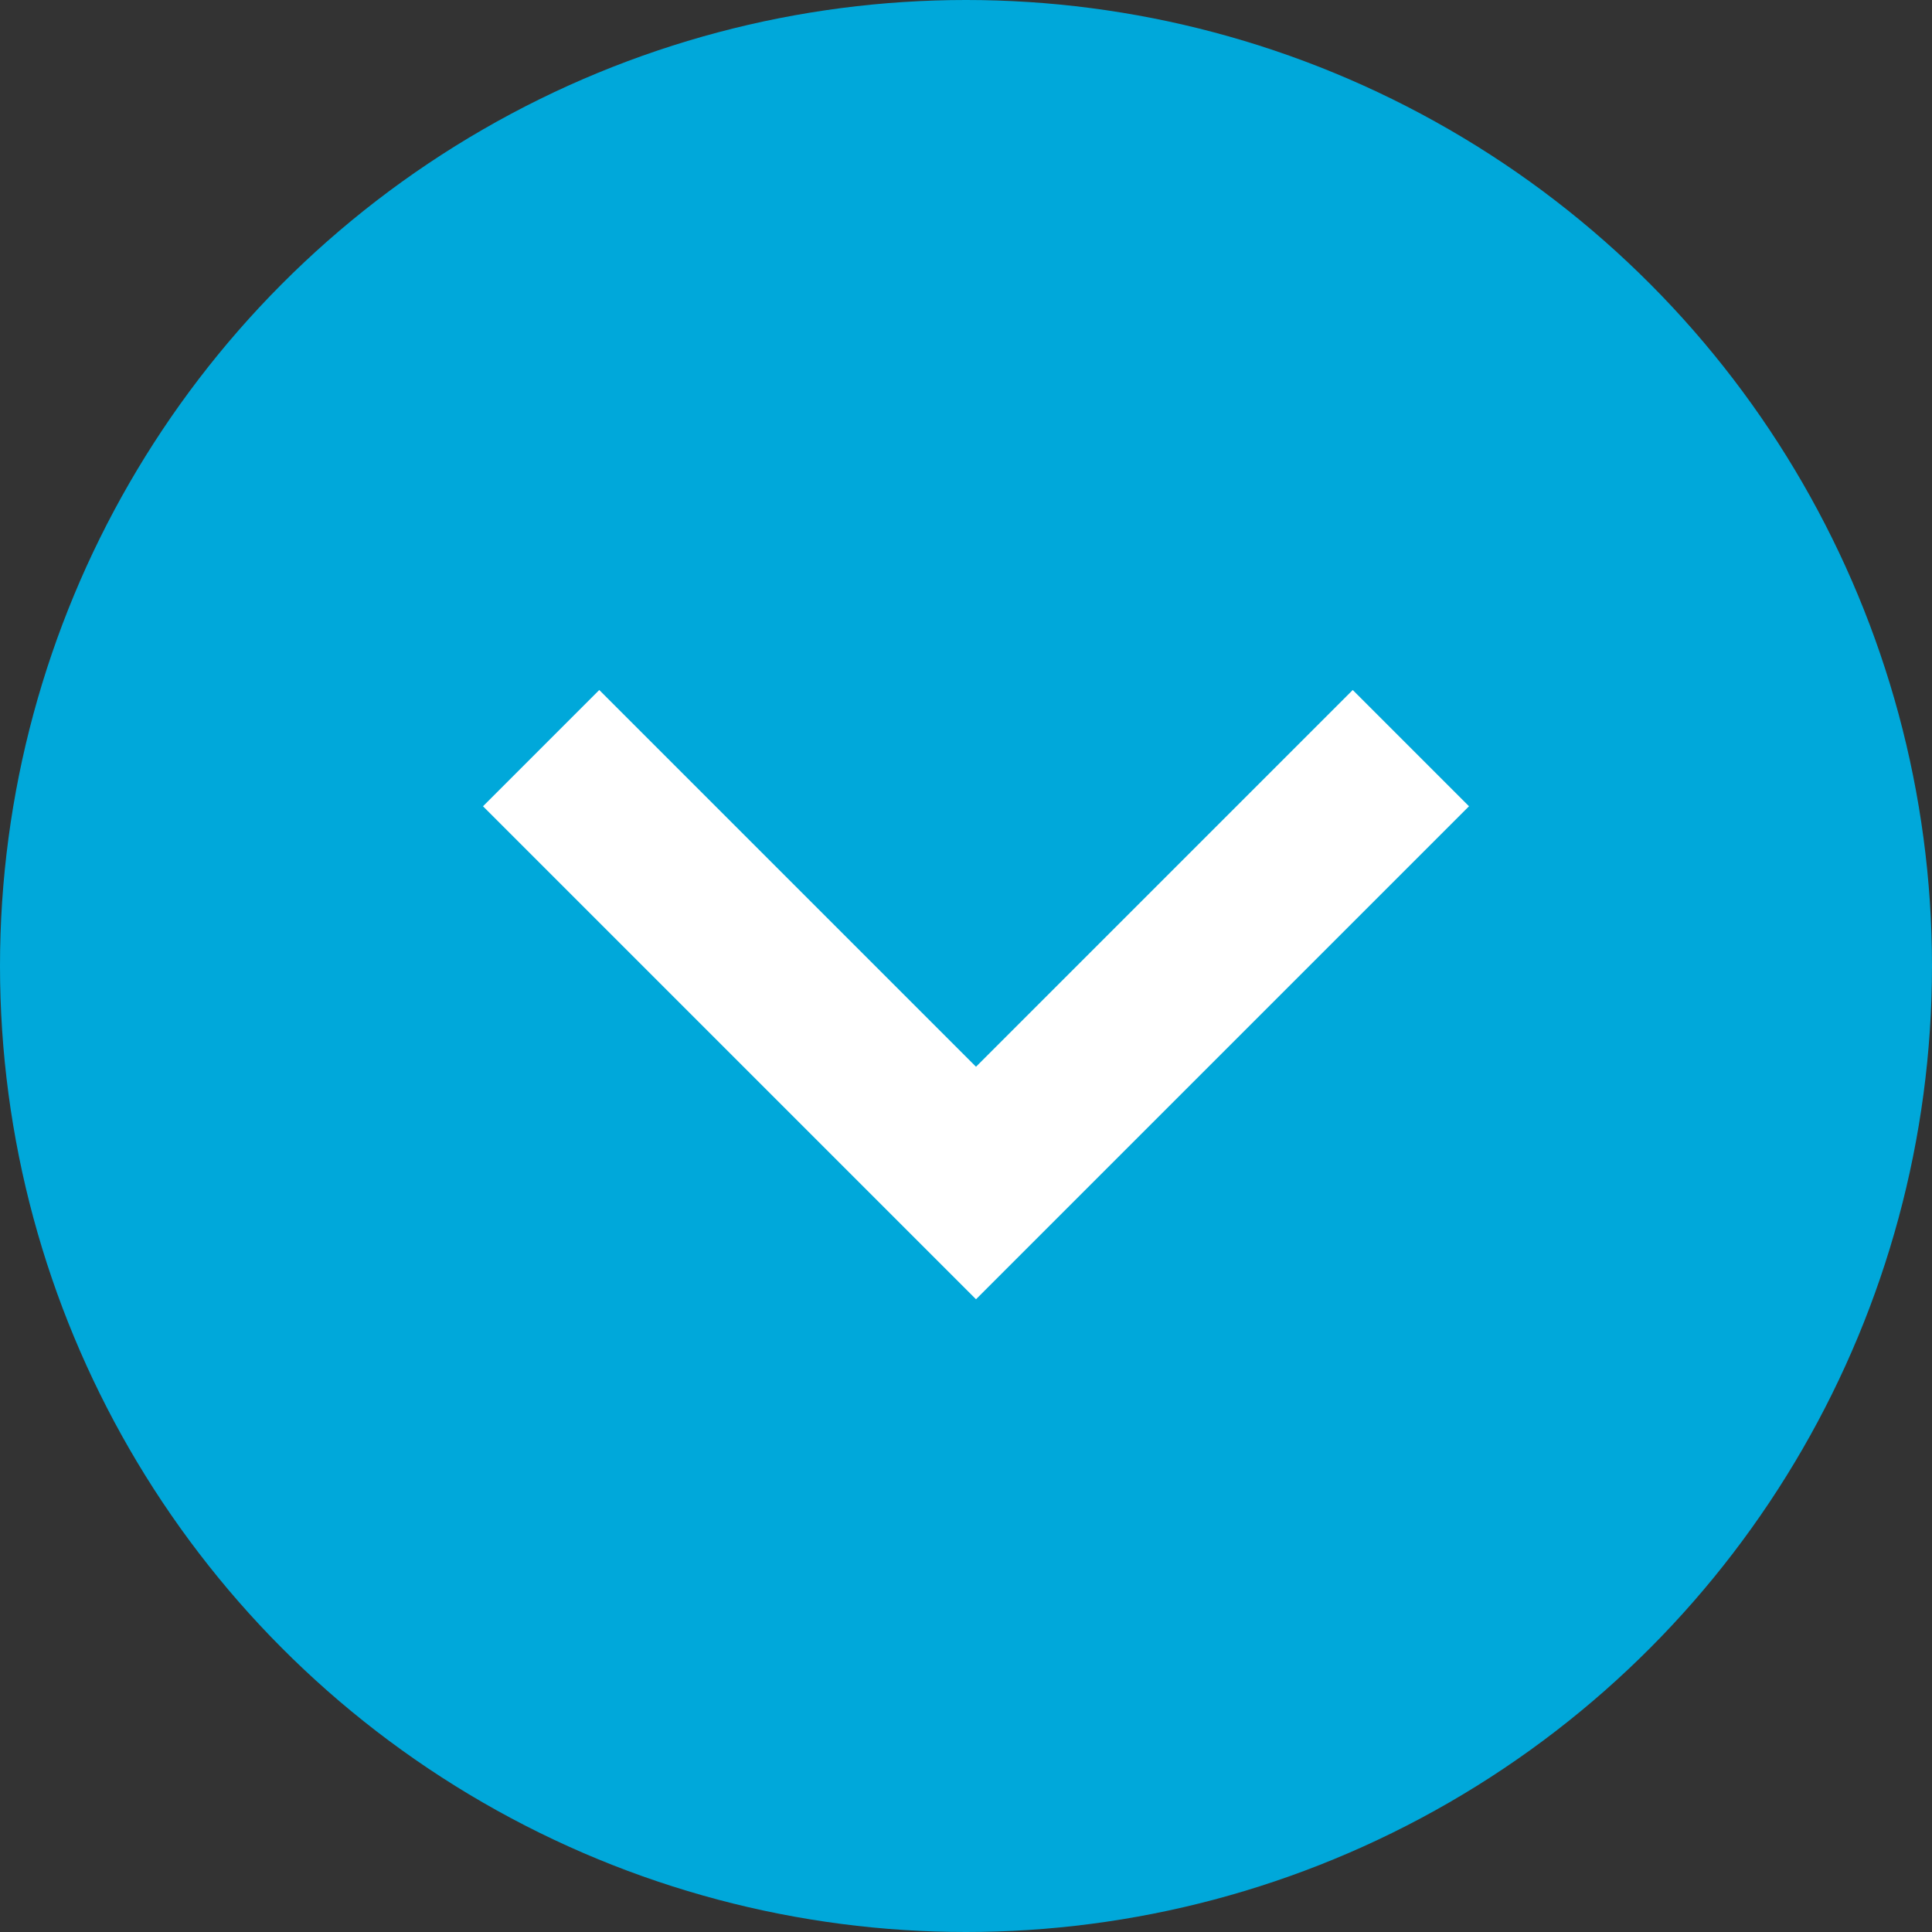
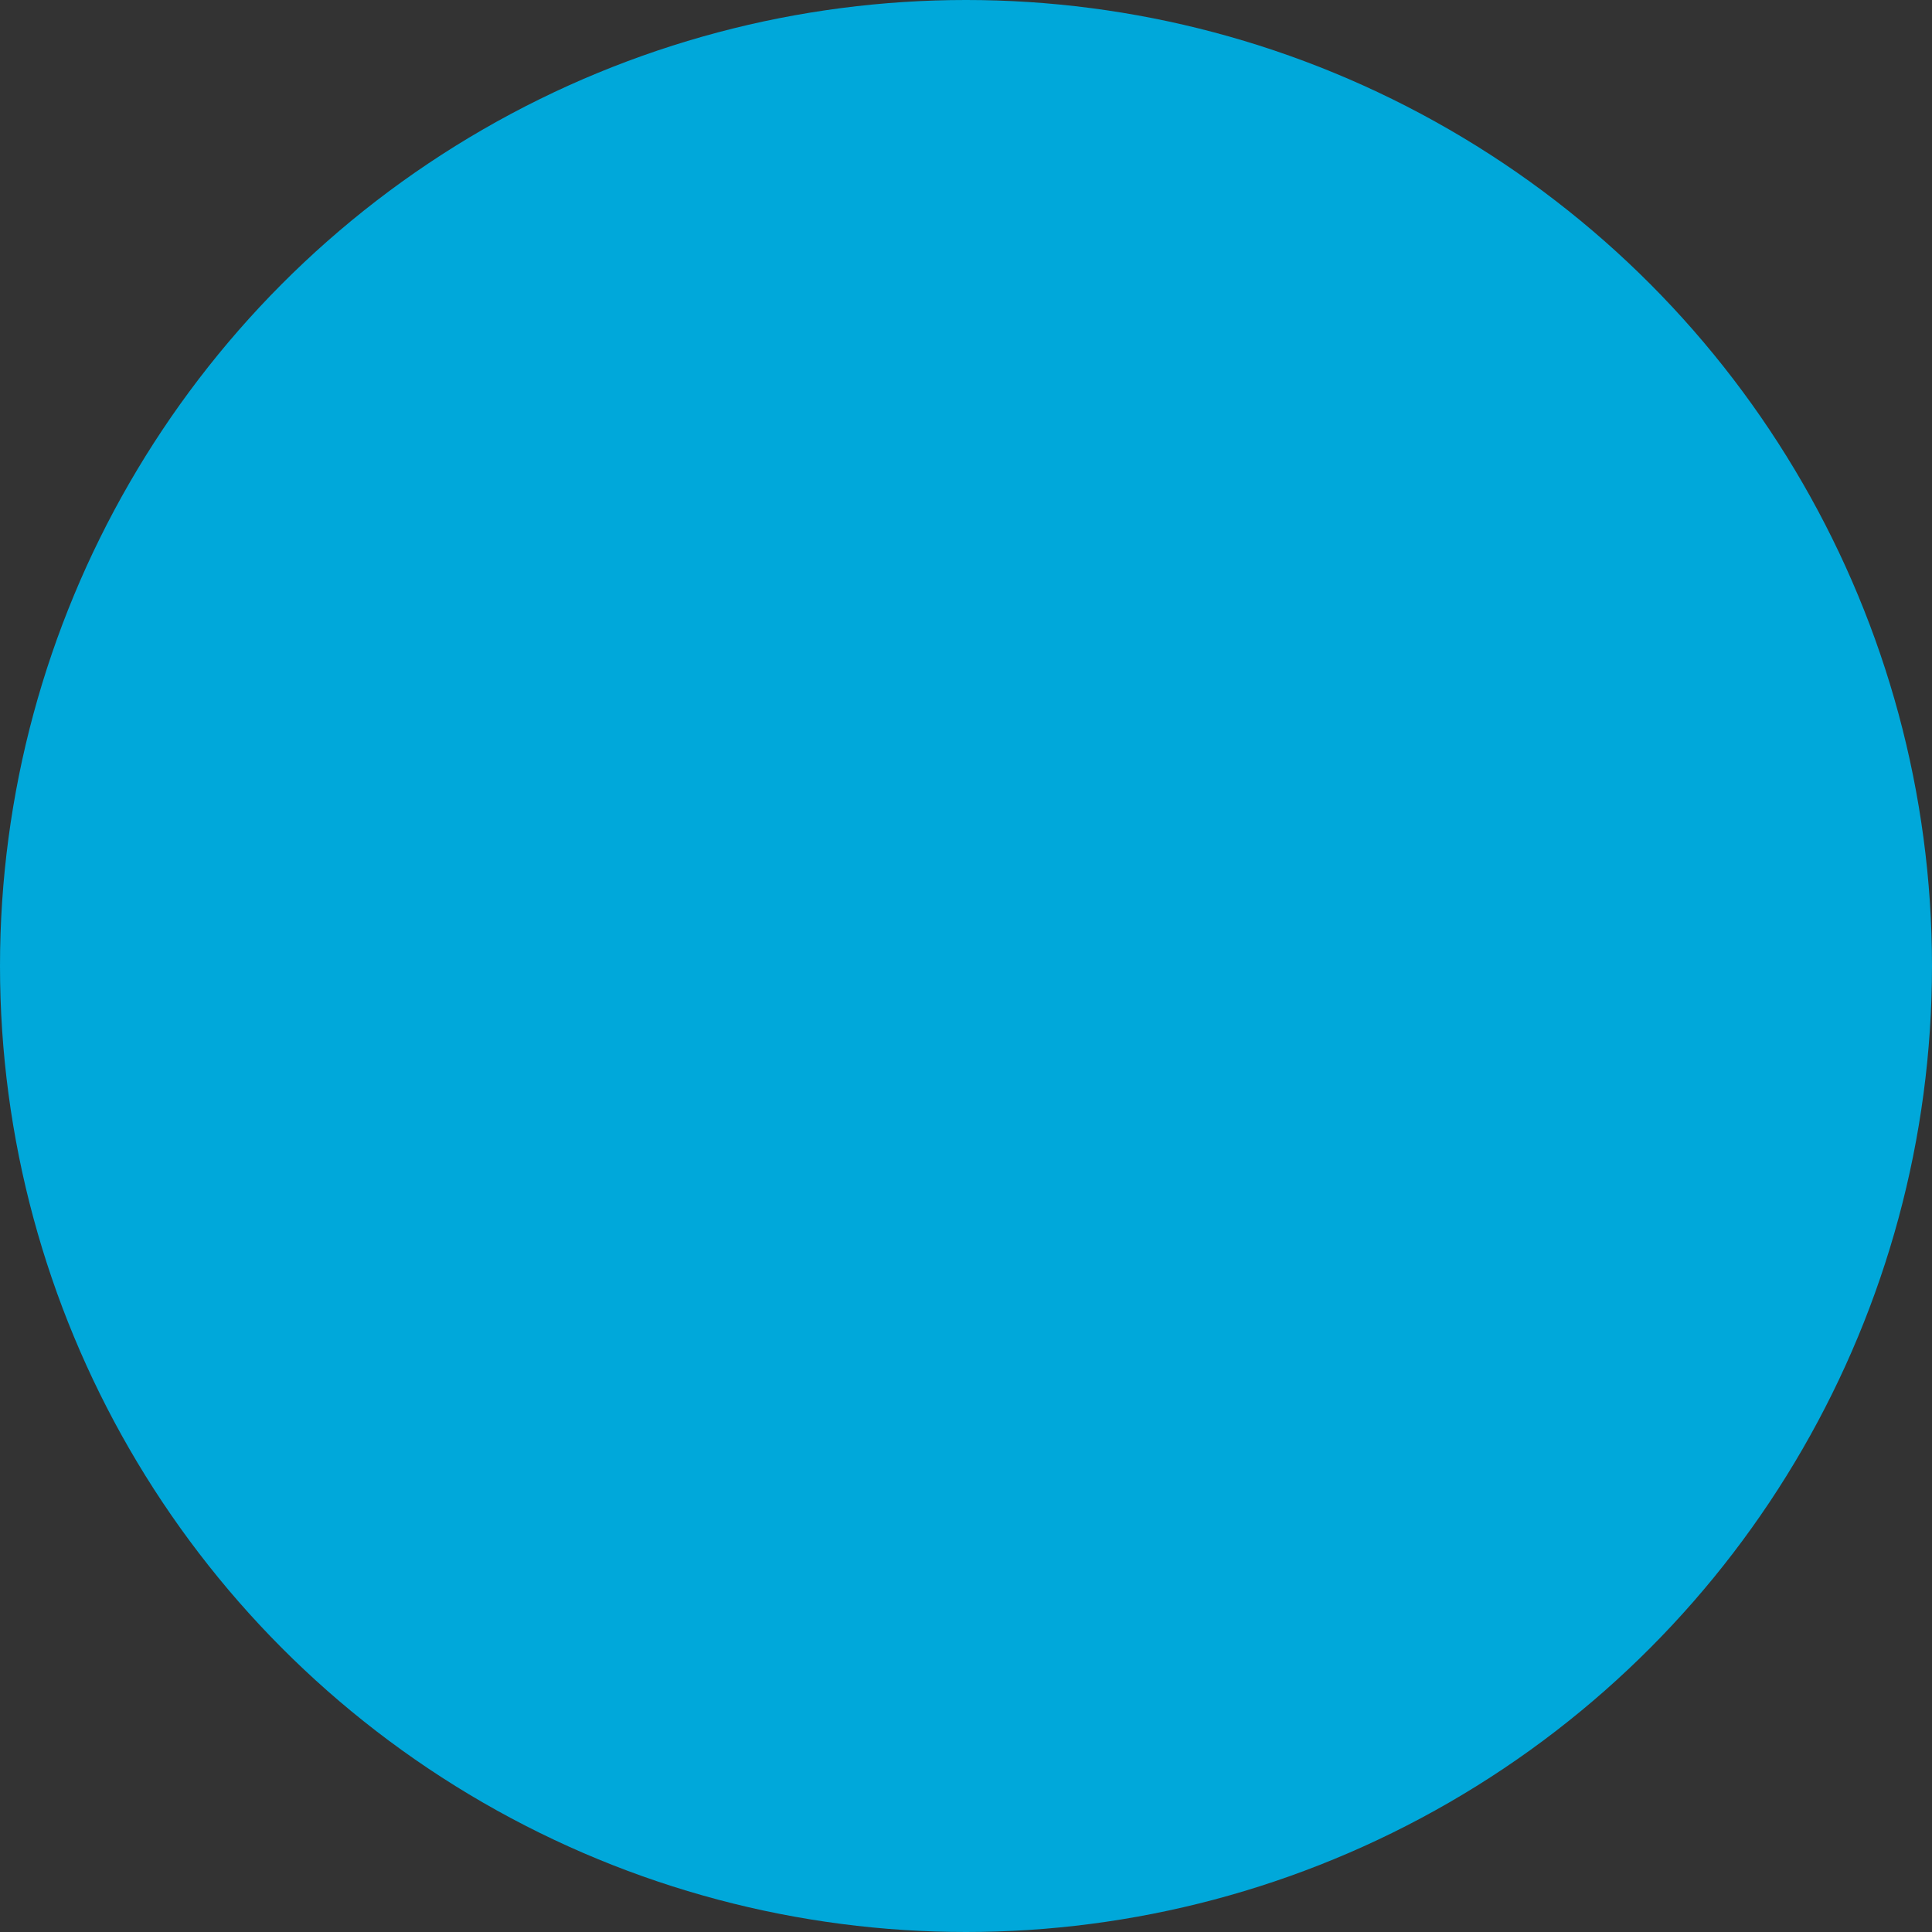
<svg xmlns="http://www.w3.org/2000/svg" width="28" height="28" viewBox="0 0 28 28" fill="none">
  <rect x="0" y="0" width="28" height="28" fill="#333333" stroke="none" />
  <circle cx="14" cy="14" r="14" fill="#00A8DA" />
-   <path d="M8.685 10L7 11.685L14.145 18.83L21.29 11.685L19.605 10L14.145 15.46L8.685 10Z" fill="white" />
</svg>